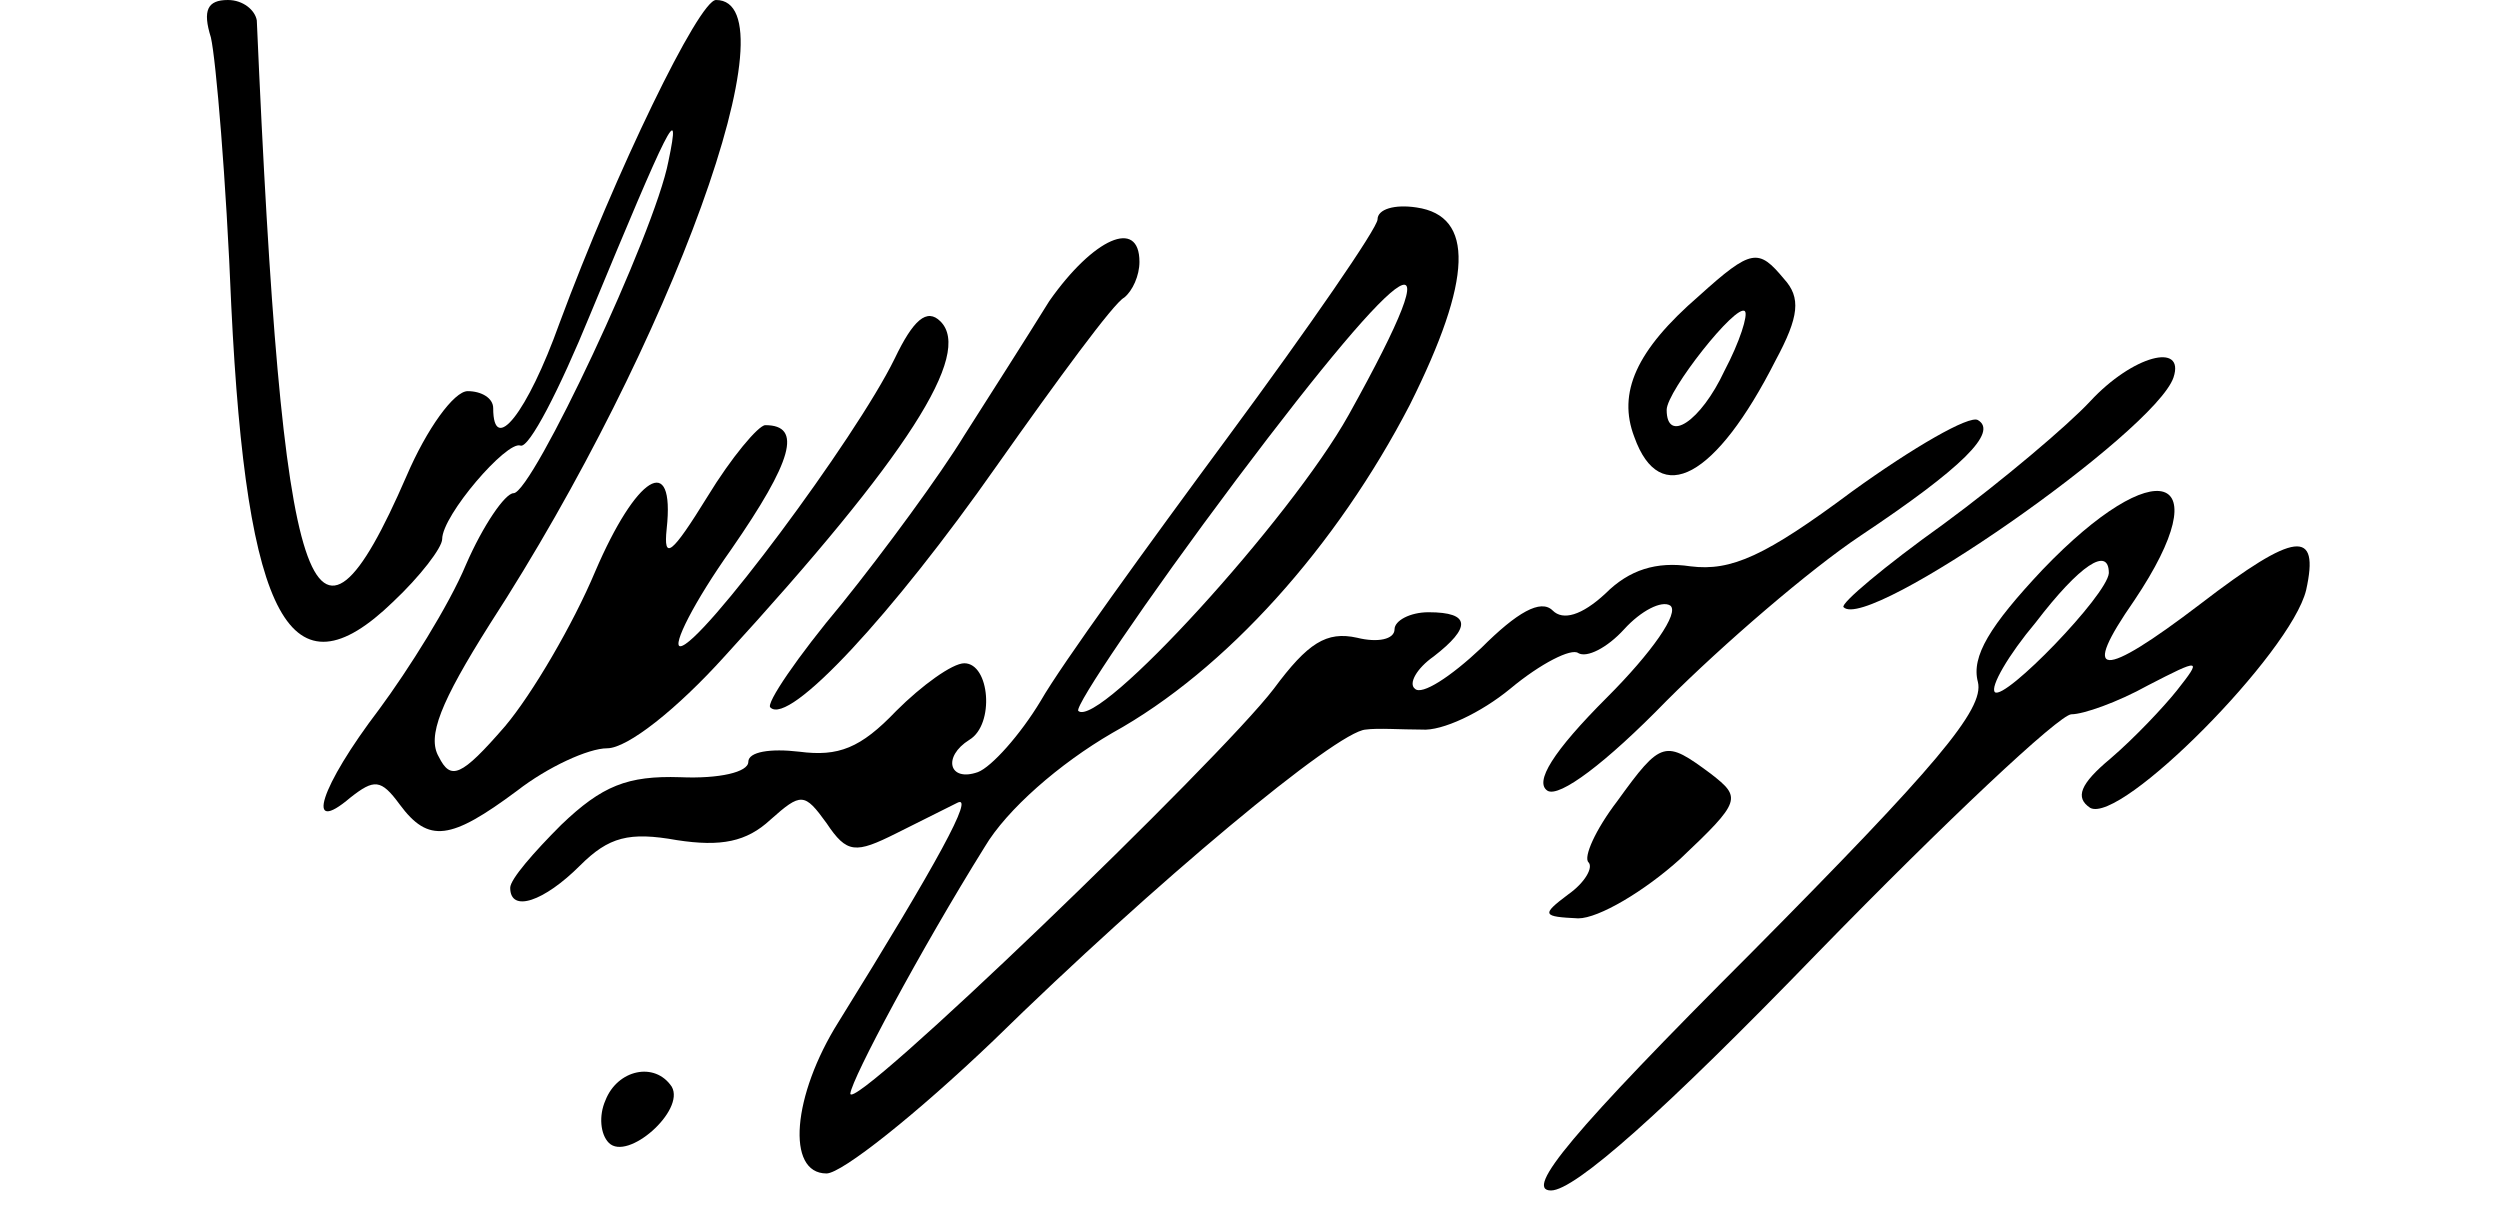
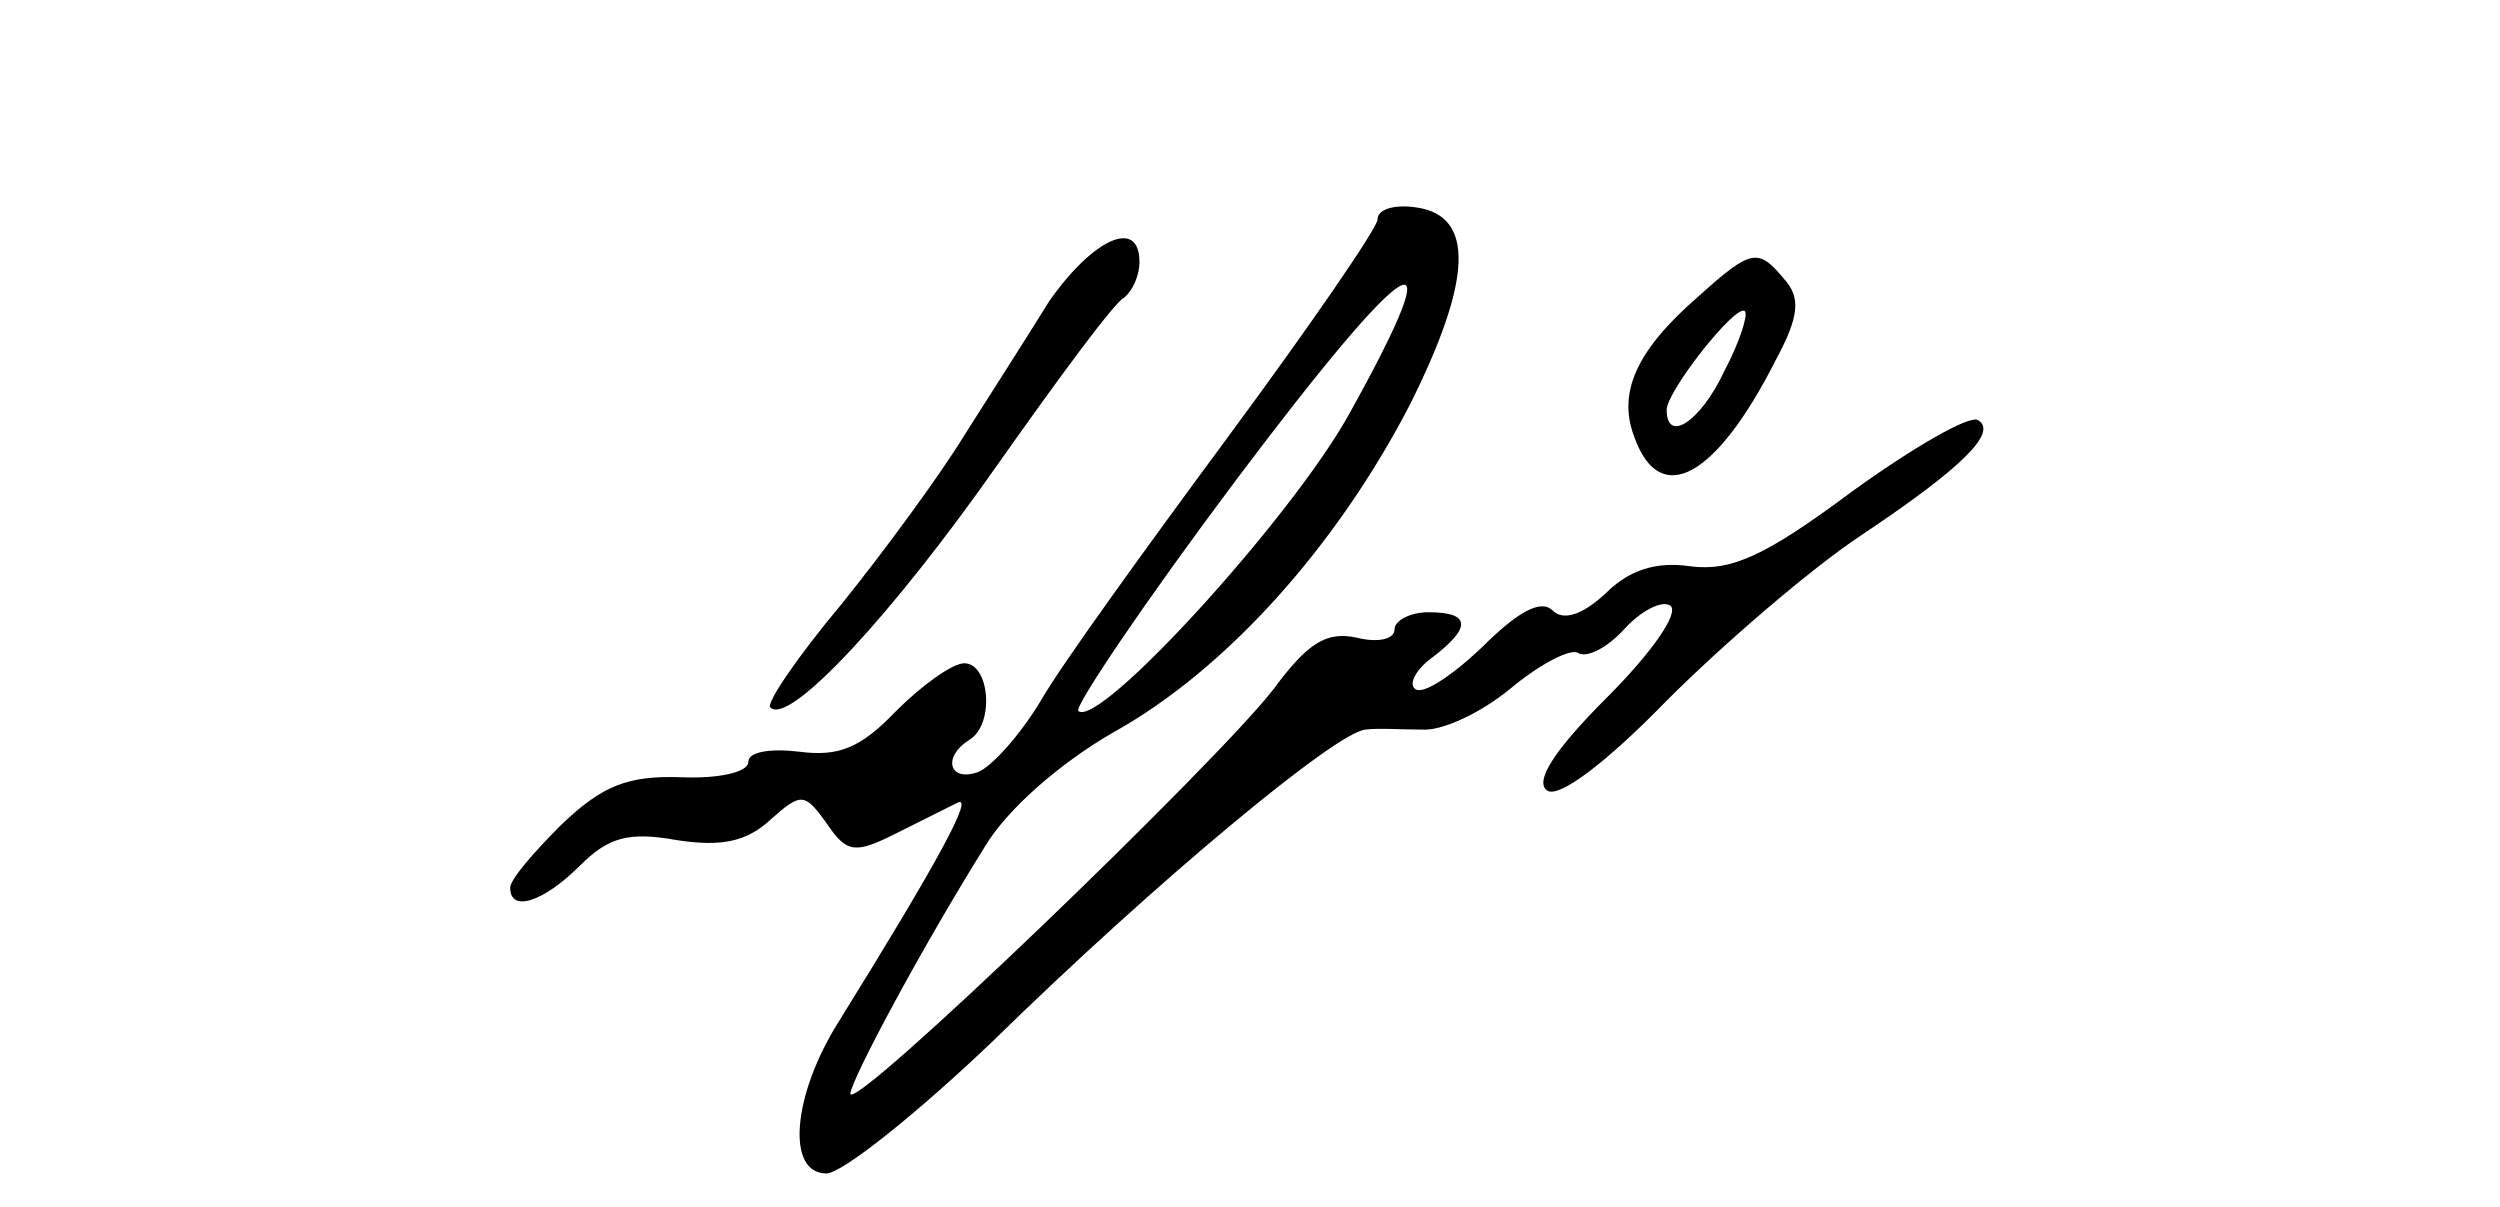
<svg xmlns="http://www.w3.org/2000/svg" version="1.0" width="147pt" height="71pt" viewBox="0 0 147 71" preserveAspectRatio="xMidYMid meet">
  <g transform="translate(0,71) scale(0.1,-0.1)" fill="#000000" stroke="none">
-     <path d="M124 688 c3 -13 9 -84 12 -158 9 -185 35 -232 95 -174 16 15 29 32 29 37 0 14 38 58 46 55 5 -2 23 33 41 77 46 111 54 128 46 90 -8 -42 -80 -195 -91 -195 -5 0 -18 -19 -28 -42 -10 -24 -34 -62 -51 -85 -35 -46 -44 -75 -17 -52 14 11 18 11 29 -4 17 -23 30 -21 69 8 18 14 42 25 53 25 12 0 41 23 69 54 108 118 146 178 127 197 -8 8 -16 1 -27 -22 -23 -47 -114 -169 -126 -169 -5 0 8 26 30 57 36 52 42 73 20 73 -4 0 -20 -19 -34 -42 -21 -34 -26 -38 -24 -19 5 46 -18 31 -42 -25 -13 -31 -37 -72 -53 -91 -26 -30 -32 -32 -39 -18 -7 12 1 32 30 78 107 165 180 367 133 367 -10 0 -59 -101 -92 -190 -19 -53 -39 -78 -39 -50 0 6 -7 10 -15 10 -8 0 -24 -22 -36 -50 -56 -129 -73 -76 -88 268 -1 6 -8 12 -17 12 -12 0 -15 -6 -10 -22z" />
    <path d="M810 581 c0 -5 -40 -63 -88 -128 -48 -65 -98 -134 -110 -155 -12 -20 -29 -39 -37 -42 -17 -6 -21 9 -5 19 15 9 12 45 -3 45 -7 0 -25 -13 -40 -28 -21 -22 -34 -27 -57 -24 -17 2 -30 0 -30 -6 0 -6 -17 -10 -40 -9 -31 1 -46 -5 -70 -28 -16 -16 -30 -32 -30 -37 0 -15 20 -8 41 13 17 17 29 20 57 15 26 -4 41 -1 55 12 18 16 20 16 33 -2 12 -18 17 -18 41 -6 16 8 32 16 36 18 10 5 -11 -34 -70 -129 -27 -43 -31 -89 -7 -89 9 0 53 35 98 78 95 93 202 182 219 183 7 1 21 0 33 0 12 -1 35 10 52 24 18 15 36 24 40 21 5 -3 17 3 27 14 10 11 22 17 27 14 6 -4 -11 -28 -37 -54 -32 -32 -43 -50 -35 -55 7 -4 34 16 70 53 33 33 84 77 114 97 60 40 81 61 69 68 -5 3 -38 -16 -74 -42 -51 -38 -71 -47 -95 -44 -20 3 -36 -2 -50 -16 -14 -13 -25 -16 -31 -10 -7 7 -21 -1 -42 -22 -18 -17 -35 -28 -39 -24 -4 3 1 12 11 19 22 17 22 26 -3 26 -11 0 -20 -5 -20 -10 0 -6 -10 -8 -22 -5 -18 4 -29 -3 -49 -30 -32 -42 -249 -251 -249 -238 1 9 41 84 79 145 13 22 44 49 75 67 67 37 132 110 175 193 37 74 38 111 4 116 -13 2 -23 -1 -23 -7z m-17 -115 c-34 -61 -147 -185 -159 -174 -2 3 39 64 93 136 103 137 130 153 66 38z" />
    <path d="M617 533 c-13 -21 -36 -57 -50 -79 -14 -23 -47 -68 -72 -99 -26 -31 -45 -59 -42 -61 11 -11 72 55 133 142 36 51 69 96 75 99 5 4 9 13 9 21 0 26 -27 14 -53 -23z" />
    <path d="M999 536 c-37 -32 -48 -57 -38 -83 15 -42 48 -24 83 45 14 26 15 37 5 48 -15 18 -19 18 -50 -10z m15 -44 c-14 -30 -34 -43 -34 -23 0 11 41 63 46 58 2 -2 -3 -18 -12 -35z" />
-     <path d="M1229 474 c-13 -14 -52 -47 -86 -72 -35 -25 -61 -47 -59 -49 14 -15 183 103 194 135 7 21 -24 13 -49 -14z" />
-     <path d="M1201 375 c-31 -33 -42 -51 -38 -66 4 -16 -25 -50 -133 -159 -106 -106 -134 -140 -118 -140 14 0 66 46 157 140 75 77 142 140 149 140 7 0 27 7 45 17 31 16 32 16 17 -3 -8 -10 -25 -28 -39 -40 -18 -15 -21 -23 -12 -29 18 -10 118 91 127 128 8 36 -6 35 -62 -8 -59 -45 -71 -44 -39 2 51 76 13 88 -54 18z m39 -2 c-1 -13 -61 -75 -67 -70 -3 3 8 22 24 41 26 34 43 45 43 29z" />
-     <path d="M951 239 c-13 -17 -20 -33 -17 -36 3 -3 -2 -12 -12 -19 -16 -12 -15 -13 6 -14 12 0 39 16 60 35 36 34 36 36 18 50 -27 20 -29 20 -55 -16z" />
-     <path d="M356 63 c-4 -9 -3 -20 2 -25 11 -11 45 19 37 33 -10 15 -32 10 -39 -8z" />
  </g>
</svg>